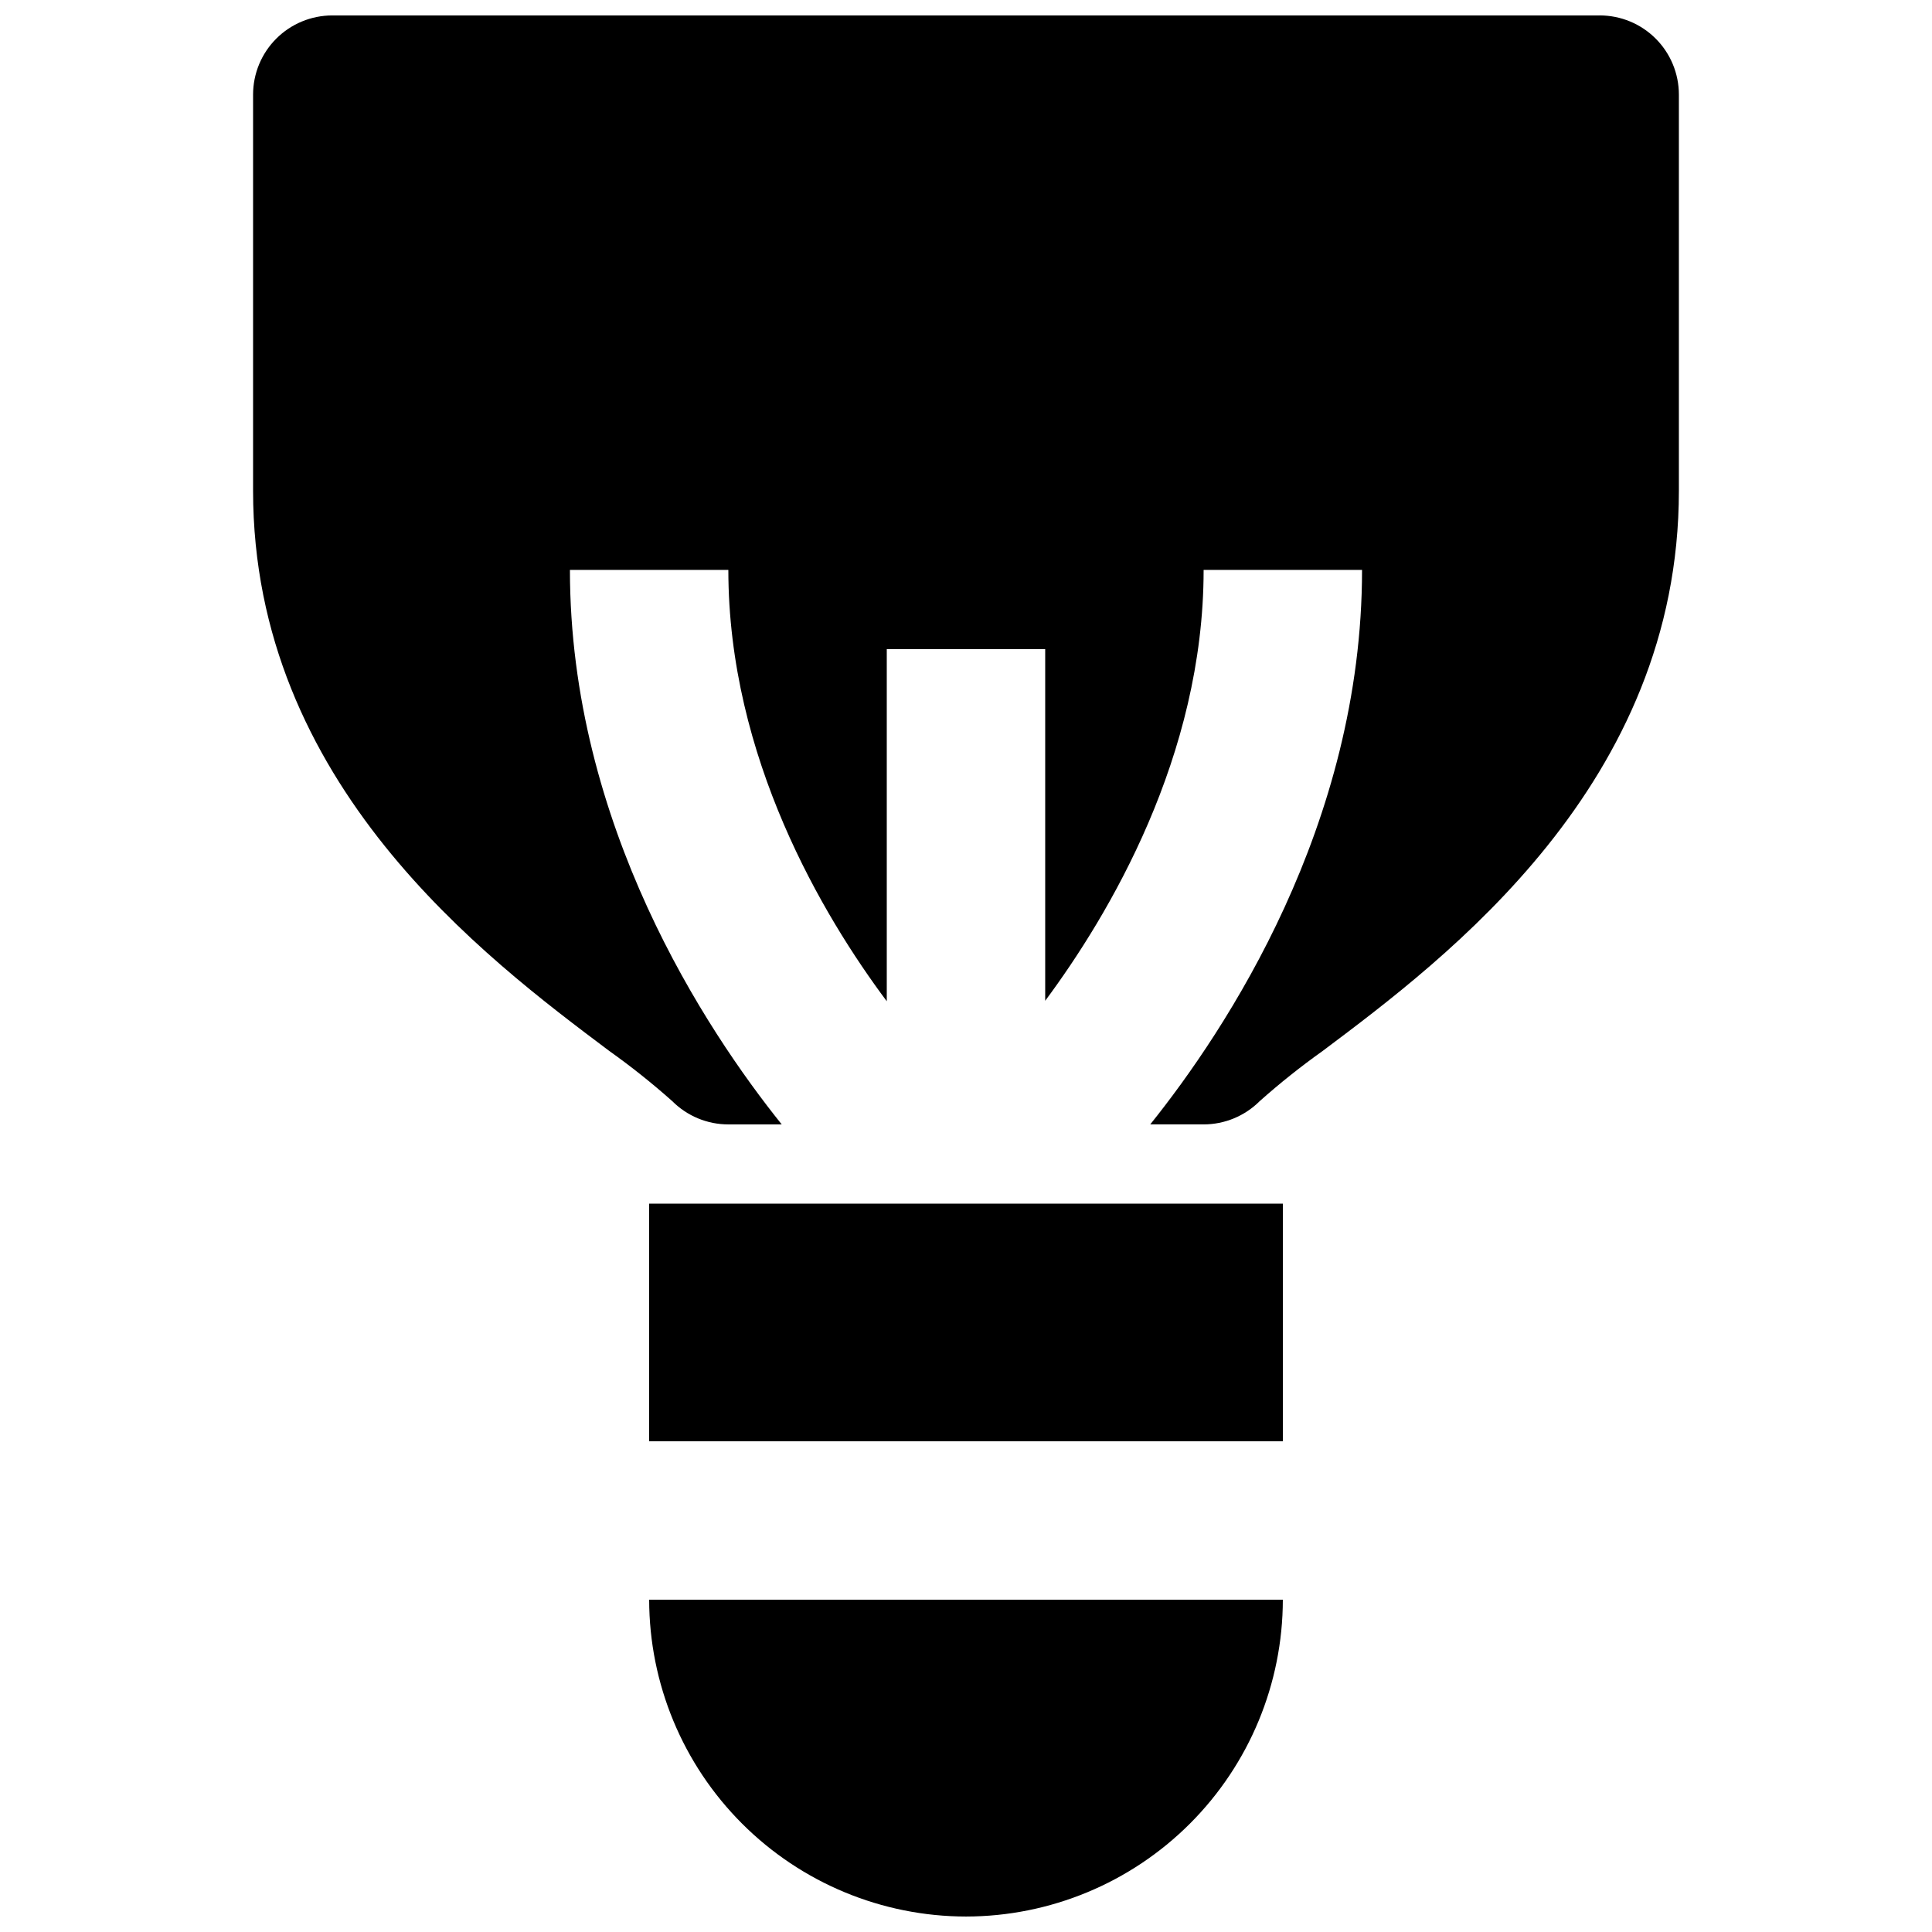
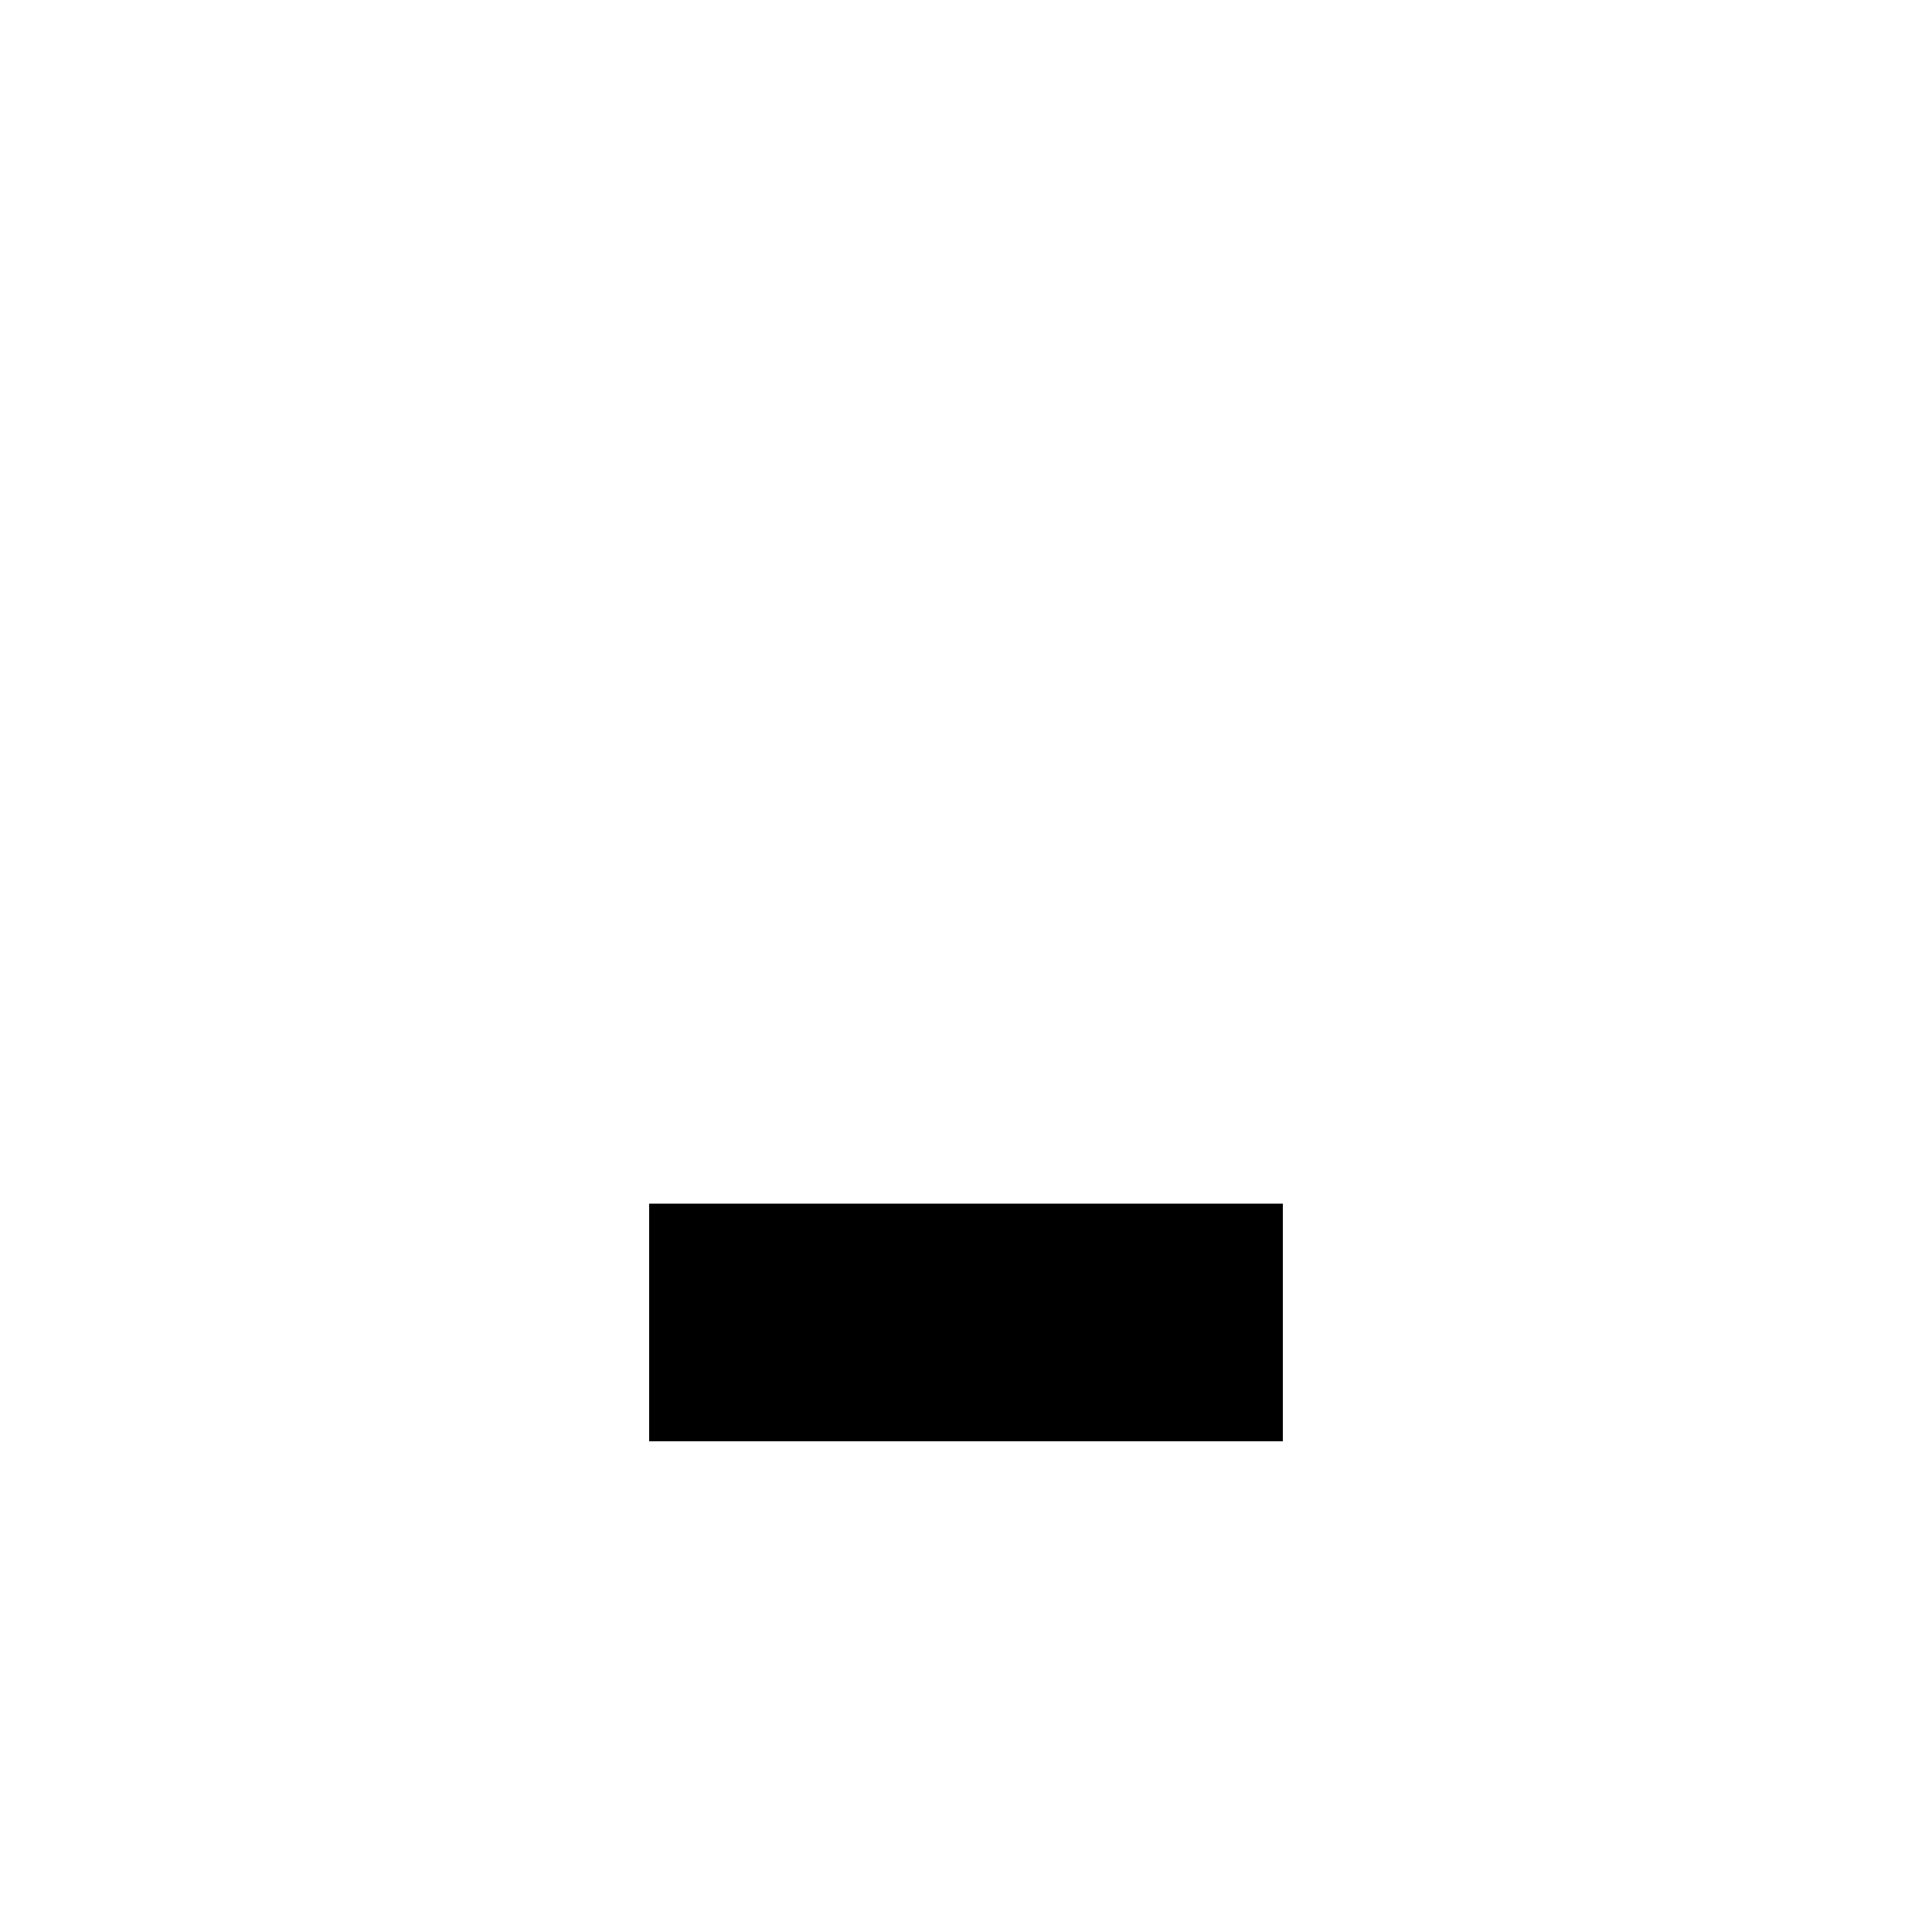
<svg xmlns="http://www.w3.org/2000/svg" width="800px" height="800px" version="1.1" viewBox="144 144 512 512">
  <defs>
    <clipPath id="b">
-       <path d="m316 567h168v84.902h-168z" />
-     </clipPath>
+       </clipPath>
    <clipPath id="a">
-       <path d="m211 148.09h378v293.91h-378z" />
-     </clipPath>
+       </clipPath>
  </defs>
  <g clip-path="url(#b)">
    <path d="m400 651.9c22.262-0.023 43.605-8.879 59.344-24.621 15.742-15.742 24.598-37.086 24.621-59.348h-167.93c0.023 22.262 8.879 43.605 24.621 59.348 15.742 15.742 37.086 24.598 59.348 24.621z" />
  </g>
  <path d="m316.03 462.98h167.94v62.977h-167.94z" />
  <g clip-path="url(#a)">
-     <path d="m567.93 148.09h-335.87c-5.566 0-10.906 2.211-14.844 6.148s-6.148 9.277-6.148 14.844v104.96c0 77.672 61.402 123.71 94.379 148.46 5.816 4.137 11.398 8.586 16.73 13.332 3.938 3.934 9.273 6.148 14.844 6.148h14.145c-20.059-25.012-56.129-79.355-56.129-146.95h41.984c0 49.762 25.145 91.758 41.984 114.31v-93.32h41.984v93.195c16.848-22.688 41.984-64.793 41.984-114.19h41.984c0 67.59-36.07 121.93-56.129 146.95h14.145c5.566 0 10.906-2.215 14.844-6.148 5.328-4.746 10.914-9.195 16.727-13.332 32.977-24.742 94.379-70.789 94.379-148.46v-104.96c0-5.566-2.211-10.906-6.148-14.844-3.934-3.938-9.273-6.148-14.844-6.148z" />
-   </g>
+     </g>
</svg>